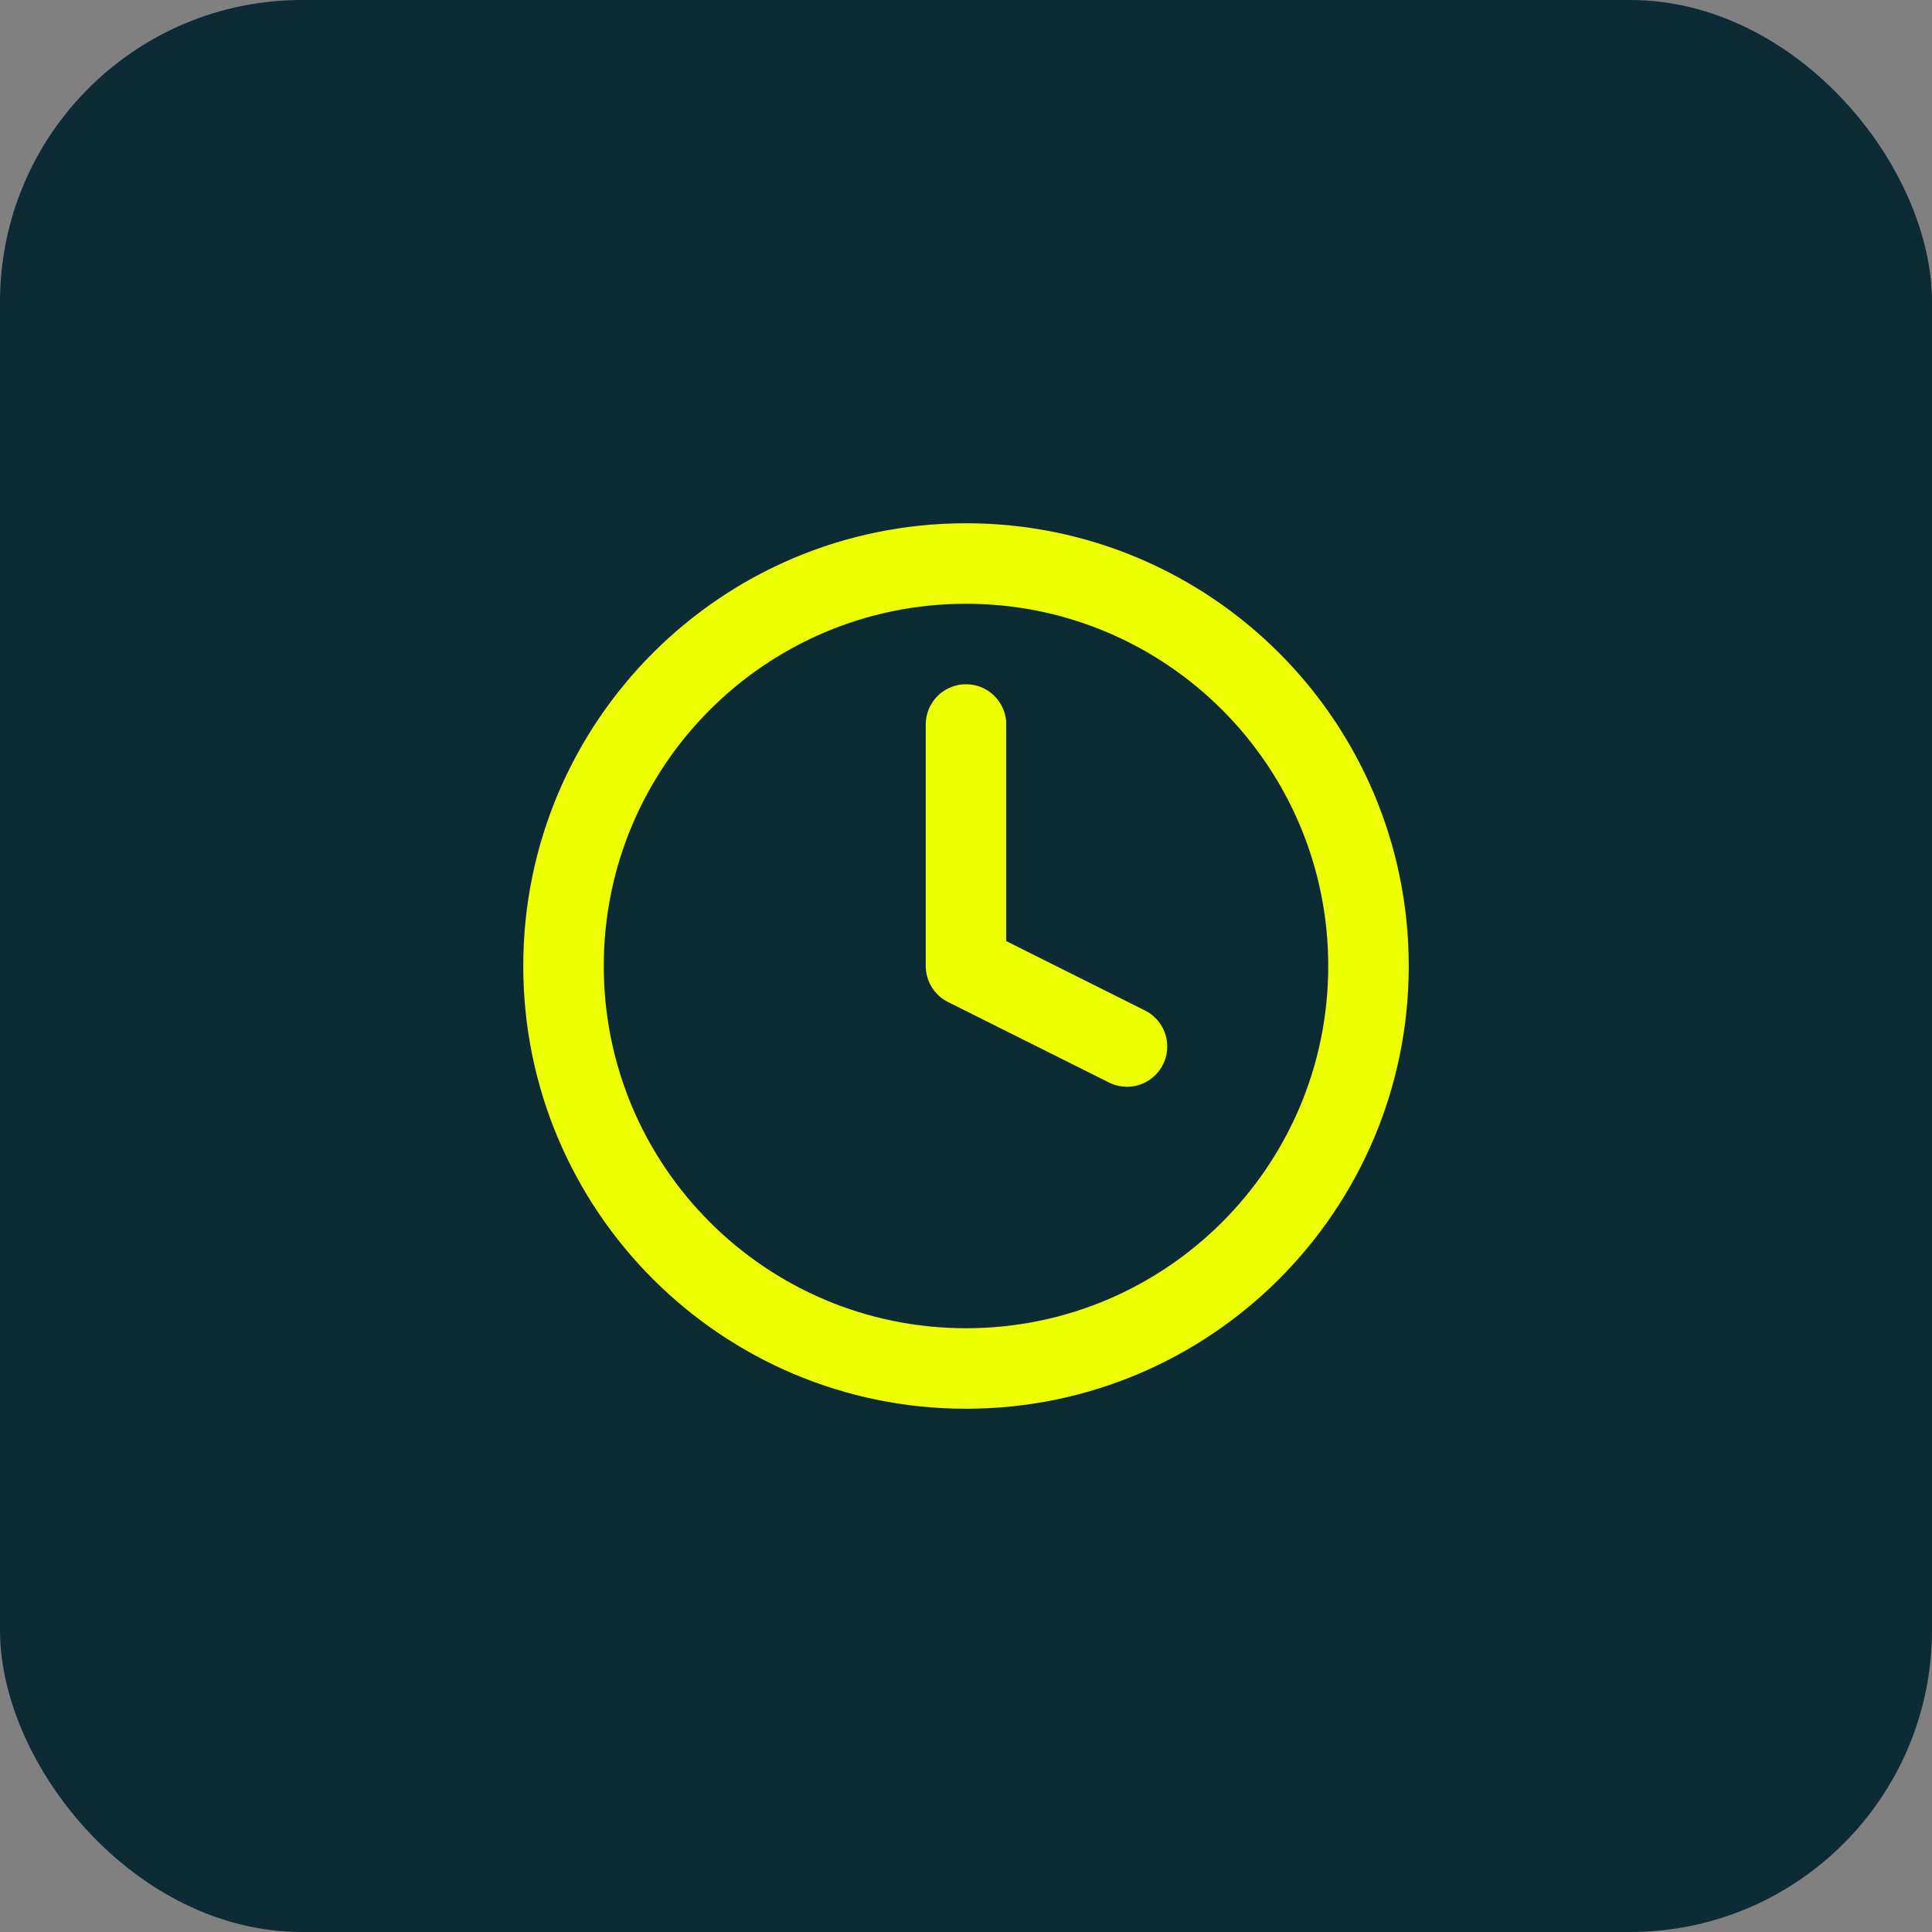
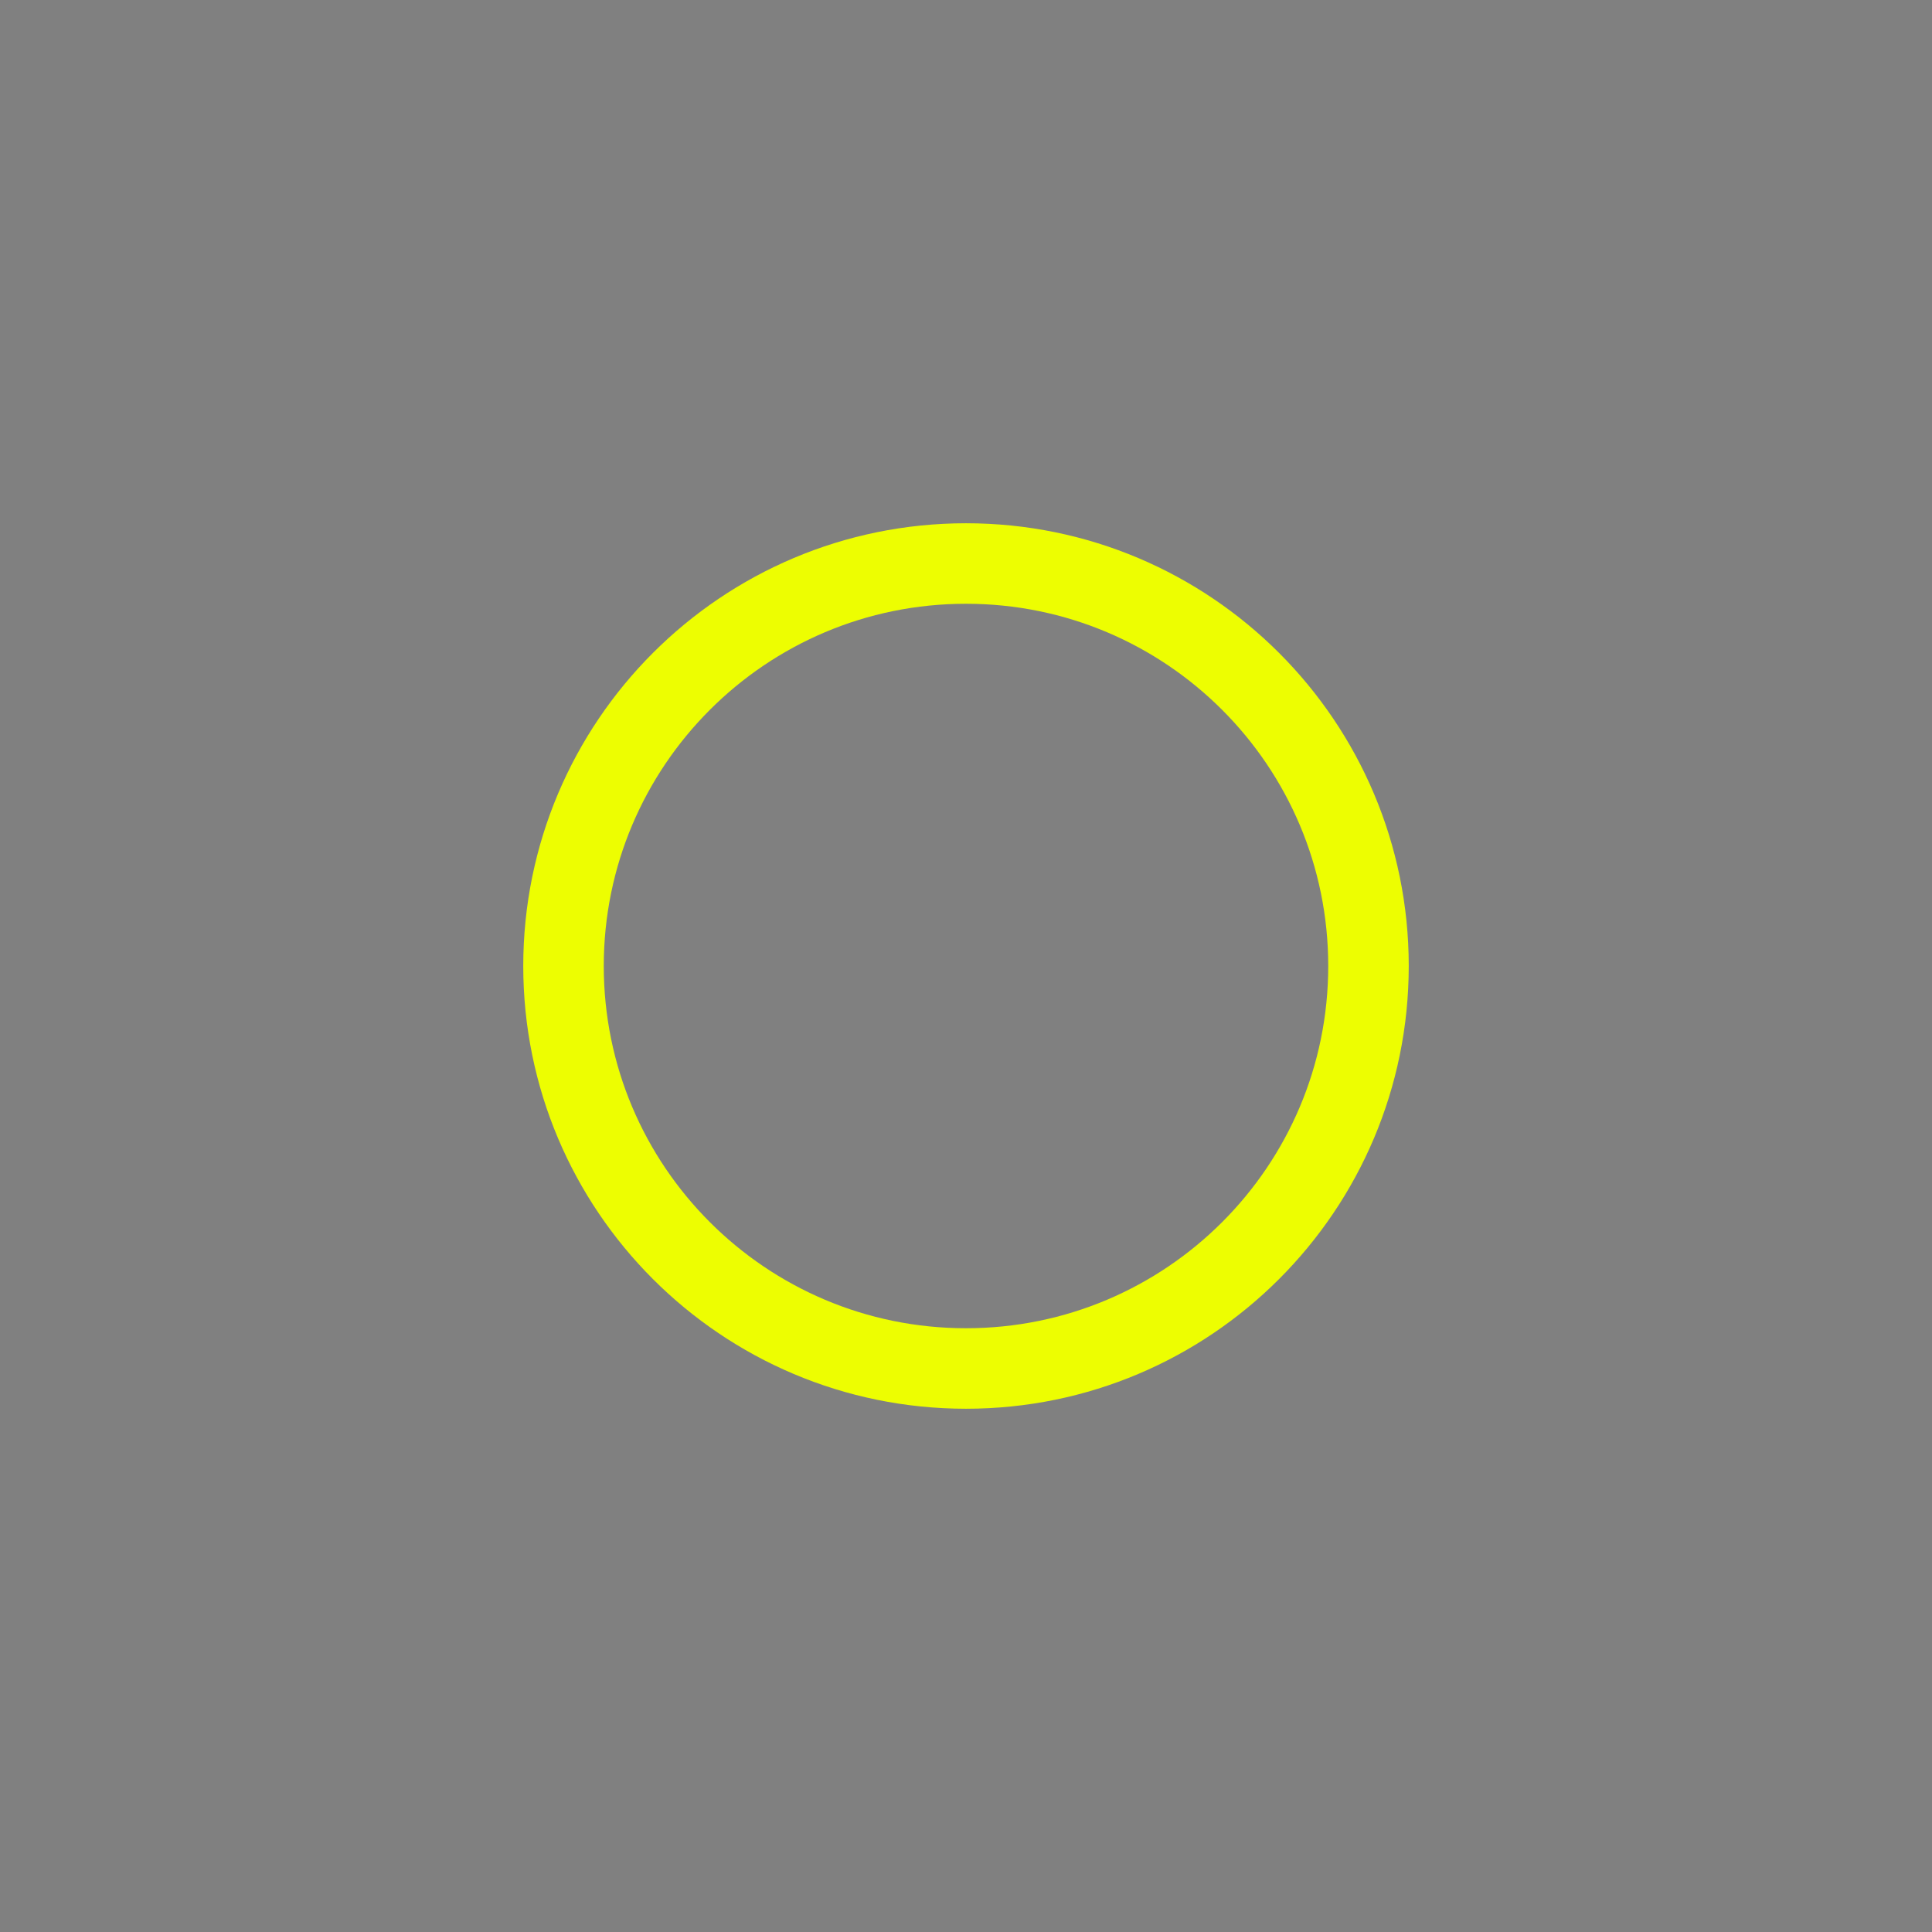
<svg xmlns="http://www.w3.org/2000/svg" width="64" height="64" viewBox="0 0 64 64" fill="none">
  <rect x="0" y="0" width="64" height="64" fill="#808080" stroke="none" />
-   <rect width="64" height="64" rx="10" fill="#0D2B35" />
  <path d="M32 45.333C39.364 45.333 45.333 39.364 45.333 32C45.333 24.636 39.364 18.667 32 18.667C24.636 18.667 18.667 24.636 18.667 32C18.667 39.364 24.636 45.333 32 45.333Z" stroke="#EDFE01" stroke-width="2.667" stroke-linecap="round" stroke-linejoin="round" />
-   <path d="M32 24V32L37.333 34.667" stroke="#EDFE01" stroke-width="2.667" stroke-linecap="round" stroke-linejoin="round" />
</svg>